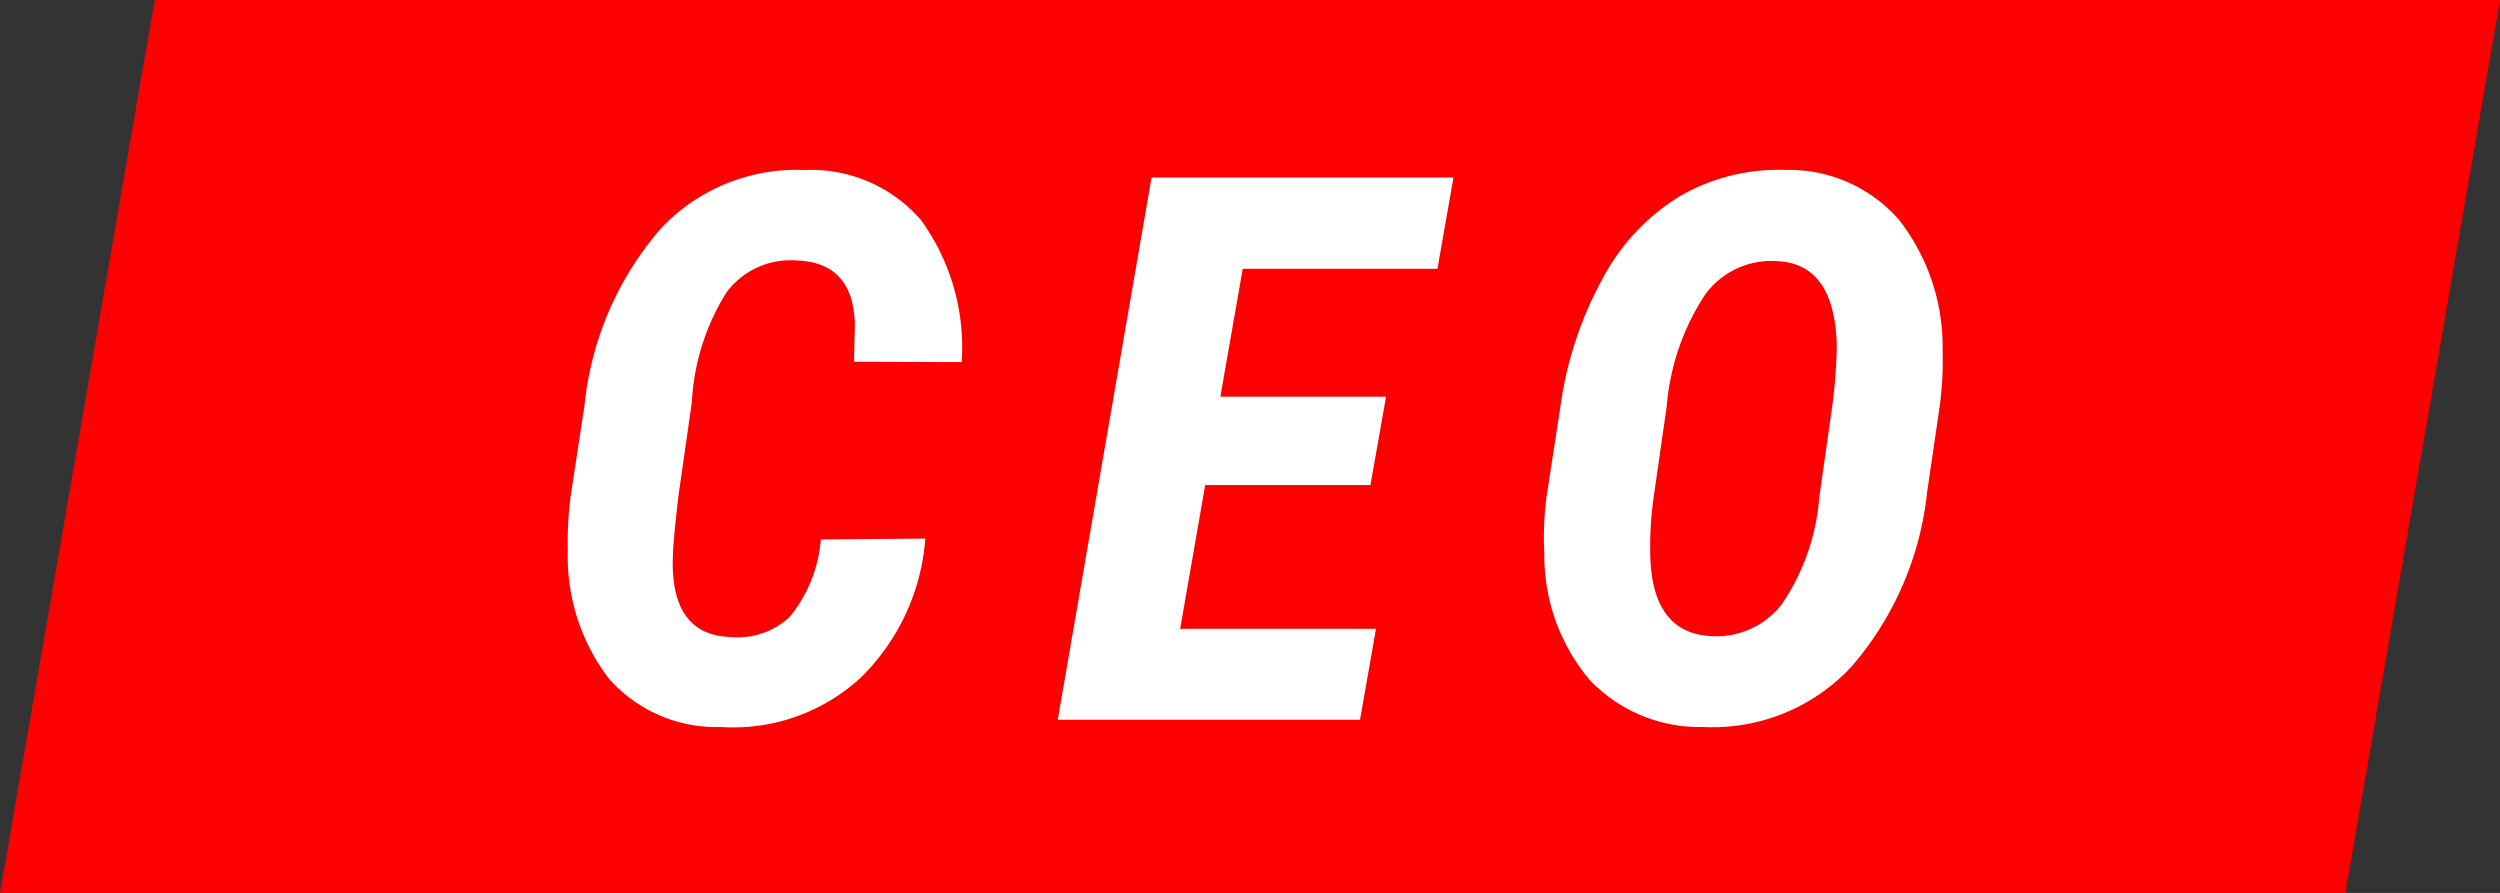
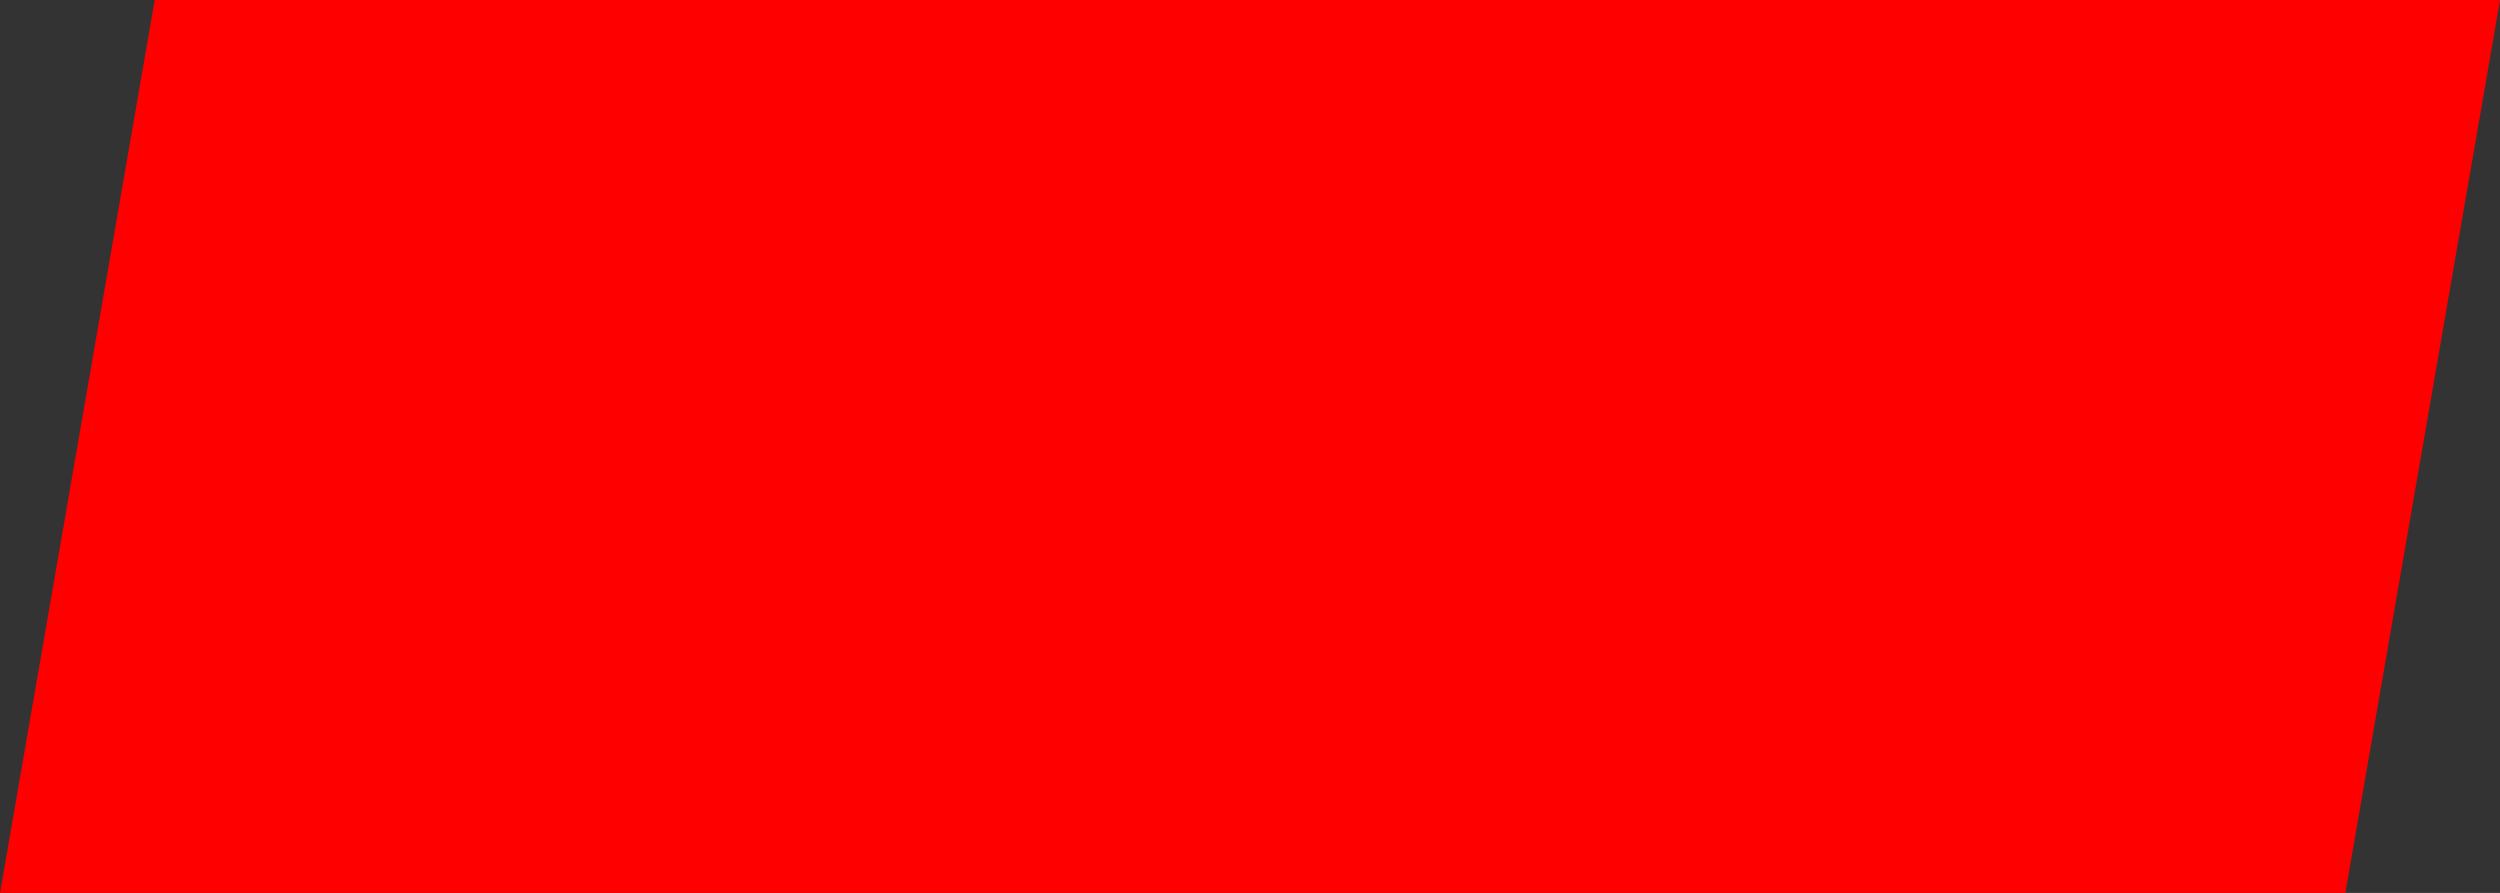
<svg xmlns="http://www.w3.org/2000/svg" width="98.984" height="35.355" viewBox="0 0 98.984 35.355">
  <rect x="0" y="0" width="98.984" height="35.355" fill="#333333" stroke="none" />
  <g id="グループ化_40" data-name="グループ化 40" transform="translate(-168.193 -463.759)">
    <path id="パス_51" data-name="パス 51" d="M261.054,499.115h-92.86l6.124-35.355h92.86Z" transform="translate(0 0)" fill="red" />
    <g id="グループ化_41" data-name="グループ化 41" transform="translate(190.67 470.488)">
      <g id="グループ化_40-2" data-name="グループ化 40">
-         <path id="パス_52" data-name="パス 52" d="M190.542,480.807a8.593,8.593,0,0,1-2.574,5.522,7.443,7.443,0,0,1-5.506,1.938,5.682,5.682,0,0,1-4.422-1.886,7.923,7.923,0,0,1-1.652-5.072,14.176,14.176,0,0,1,.118-2.229l.543-3.551a12.616,12.616,0,0,1,3-6.974,7.362,7.362,0,0,1,5.725-2.341,5.744,5.744,0,0,1,4.6,1.984,8.588,8.588,0,0,1,1.608,5.621l-4.262-.014.033-1.46c-.033-1.649-.8-2.5-2.316-2.55a3.156,3.156,0,0,0-2.772,1.273A9.045,9.045,0,0,0,181.3,475.4l-.53,3.7c-.137,1.18-.209,1.951-.22,2.314q-.148,3.182,2.24,3.288a3.036,3.036,0,0,0,2.377-.788,5.527,5.527,0,0,0,1.238-3.074Z" transform="translate(-176.383 -466.211)" fill="#fff" />
-         <path id="パス_53" data-name="パス 53" d="M195.834,478.5h-6.543l-.991,5.69h7.753l-.631,3.6H183.453l3.713-21.466h11.955l-.634,3.612h-7.71L189.892,475h6.56Z" transform="translate(-164.05 -466.023)" fill="#fff" />
-         <path id="パス_54" data-name="パス 54" d="M196.775,488.266a6,6,0,0,1-4.49-1.858,7.641,7.641,0,0,1-1.8-5,12.551,12.551,0,0,1,.085-2.24l.549-3.568a14.684,14.684,0,0,1,1.666-5.072,8.474,8.474,0,0,1,3.079-3.285,7.757,7.757,0,0,1,4.158-1.032,5.772,5.772,0,0,1,4.49,1.954,8.152,8.152,0,0,1,1.743,5.182,13.739,13.739,0,0,1-.132,2.341l-.483,3.288a12.524,12.524,0,0,1-2.986,6.892A7.493,7.493,0,0,1,196.775,488.266Zm5.113-12.724a21.754,21.754,0,0,0,.178-2.341q-.074-3.289-2.371-3.379a3.243,3.243,0,0,0-2.852,1.337,9.458,9.458,0,0,0-1.512,4.413l-.519,3.612a14.189,14.189,0,0,0-.132,2.286q.074,3.092,2.432,3.2a3.279,3.279,0,0,0,2.758-1.241,8.672,8.672,0,0,0,1.5-4.246Z" transform="translate(-151.817 -466.211)" fill="#fff" />
-       </g>
+         </g>
    </g>
  </g>
</svg>